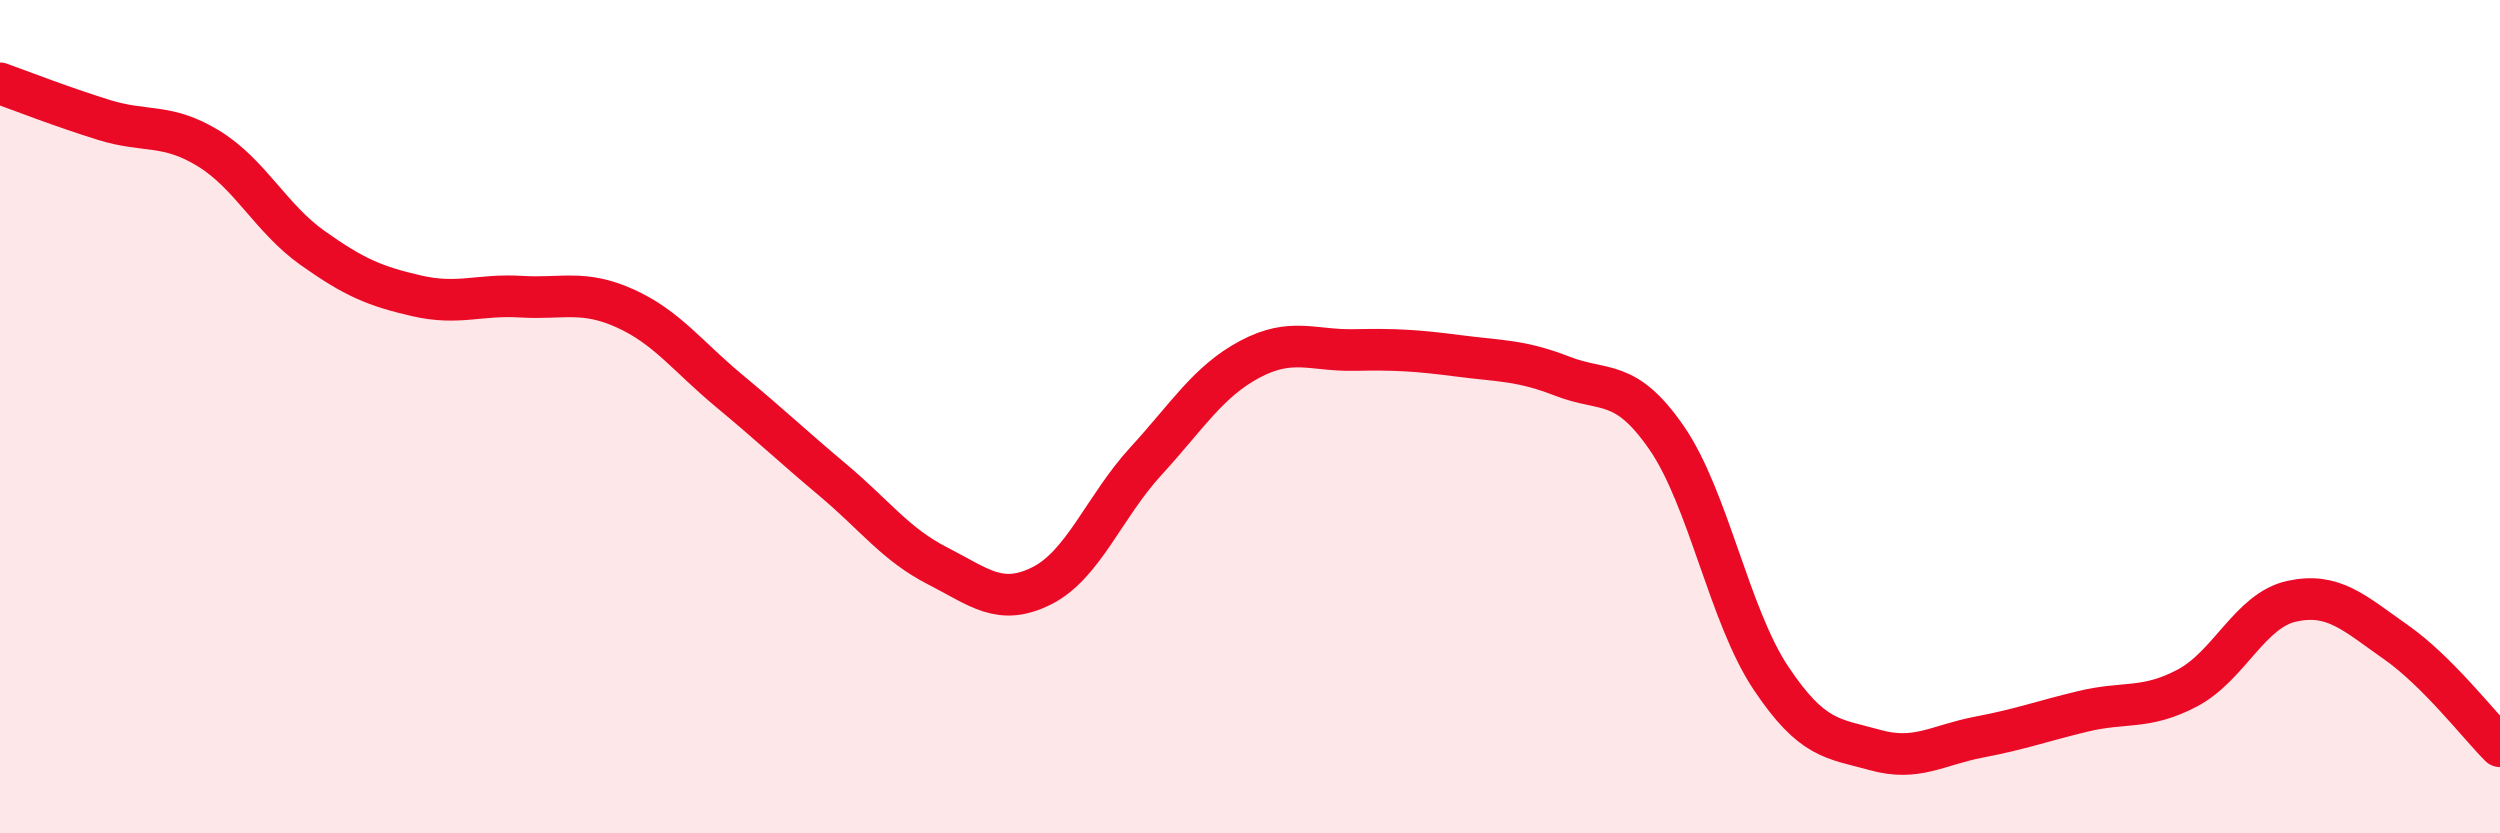
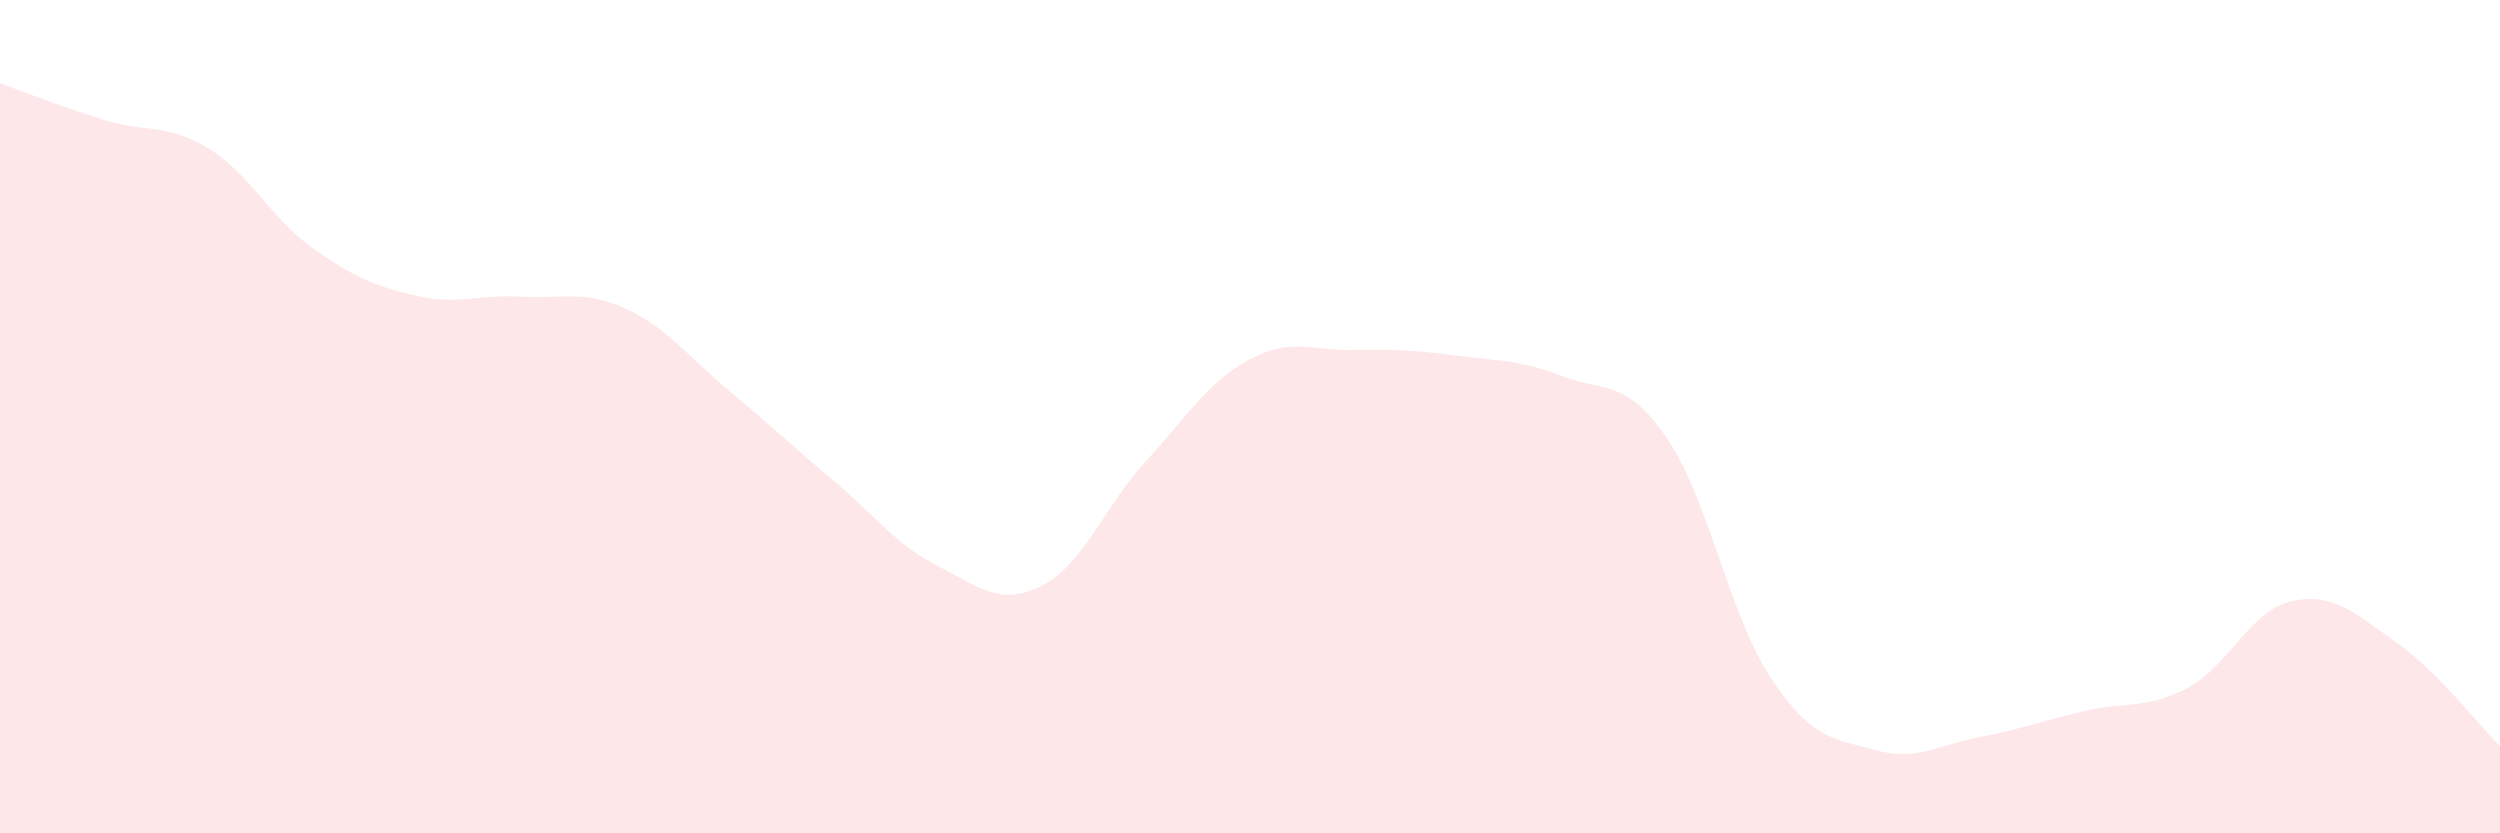
<svg xmlns="http://www.w3.org/2000/svg" width="60" height="20" viewBox="0 0 60 20">
  <path d="M 0,2 C 0.5,2.18 1.5,2.57 2.5,2.88 C 3.5,3.19 4,2.95 5,3.56 C 6,4.17 6.5,5.24 7.5,5.95 C 8.5,6.66 9,6.87 10,7.1 C 11,7.33 11.5,7.06 12.5,7.12 C 13.5,7.18 14,6.95 15,7.4 C 16,7.85 16.5,8.55 17.5,9.38 C 18.5,10.21 19,10.69 20,11.53 C 21,12.37 21.5,13.07 22.5,13.58 C 23.5,14.09 24,14.56 25,14.06 C 26,13.56 26.5,12.16 27.5,11.07 C 28.5,9.98 29,9.15 30,8.62 C 31,8.09 31.5,8.42 32.5,8.4 C 33.5,8.38 34,8.41 35,8.54 C 36,8.67 36.5,8.64 37.5,9.03 C 38.5,9.42 39,9.06 40,10.51 C 41,11.96 41.5,14.77 42.5,16.27 C 43.5,17.77 44,17.72 45,18 C 46,18.28 46.5,17.88 47.5,17.69 C 48.5,17.5 49,17.31 50,17.07 C 51,16.83 51.5,17.04 52.5,16.51 C 53.5,15.98 54,14.65 55,14.43 C 56,14.21 56.5,14.71 57.5,15.41 C 58.5,16.11 59.5,17.41 60,17.91L60 20L0 20Z" fill="#EB0A25" opacity="0.1" stroke-linecap="round" stroke-linejoin="round" />
-   <path d="M 0,2 C 0.5,2.18 1.5,2.57 2.5,2.88 C 3.5,3.19 4,2.95 5,3.56 C 6,4.17 6.5,5.24 7.5,5.95 C 8.5,6.66 9,6.87 10,7.1 C 11,7.33 11.5,7.06 12.5,7.12 C 13.5,7.18 14,6.95 15,7.4 C 16,7.85 16.5,8.55 17.5,9.38 C 18.5,10.21 19,10.69 20,11.53 C 21,12.37 21.5,13.07 22.5,13.58 C 23.5,14.09 24,14.56 25,14.06 C 26,13.56 26.5,12.16 27.5,11.07 C 28.5,9.98 29,9.15 30,8.62 C 31,8.09 31.5,8.42 32.5,8.4 C 33.5,8.38 34,8.41 35,8.54 C 36,8.67 36.5,8.64 37.5,9.03 C 38.5,9.42 39,9.06 40,10.51 C 41,11.96 41.5,14.77 42.5,16.27 C 43.5,17.77 44,17.72 45,18 C 46,18.28 46.5,17.88 47.5,17.69 C 48.5,17.5 49,17.31 50,17.07 C 51,16.83 51.5,17.04 52.5,16.51 C 53.5,15.98 54,14.65 55,14.43 C 56,14.21 56.5,14.71 57.5,15.41 C 58.5,16.11 59.5,17.41 60,17.91" stroke="#EB0A25" stroke-width="1" fill="none" stroke-linecap="round" stroke-linejoin="round" />
</svg>